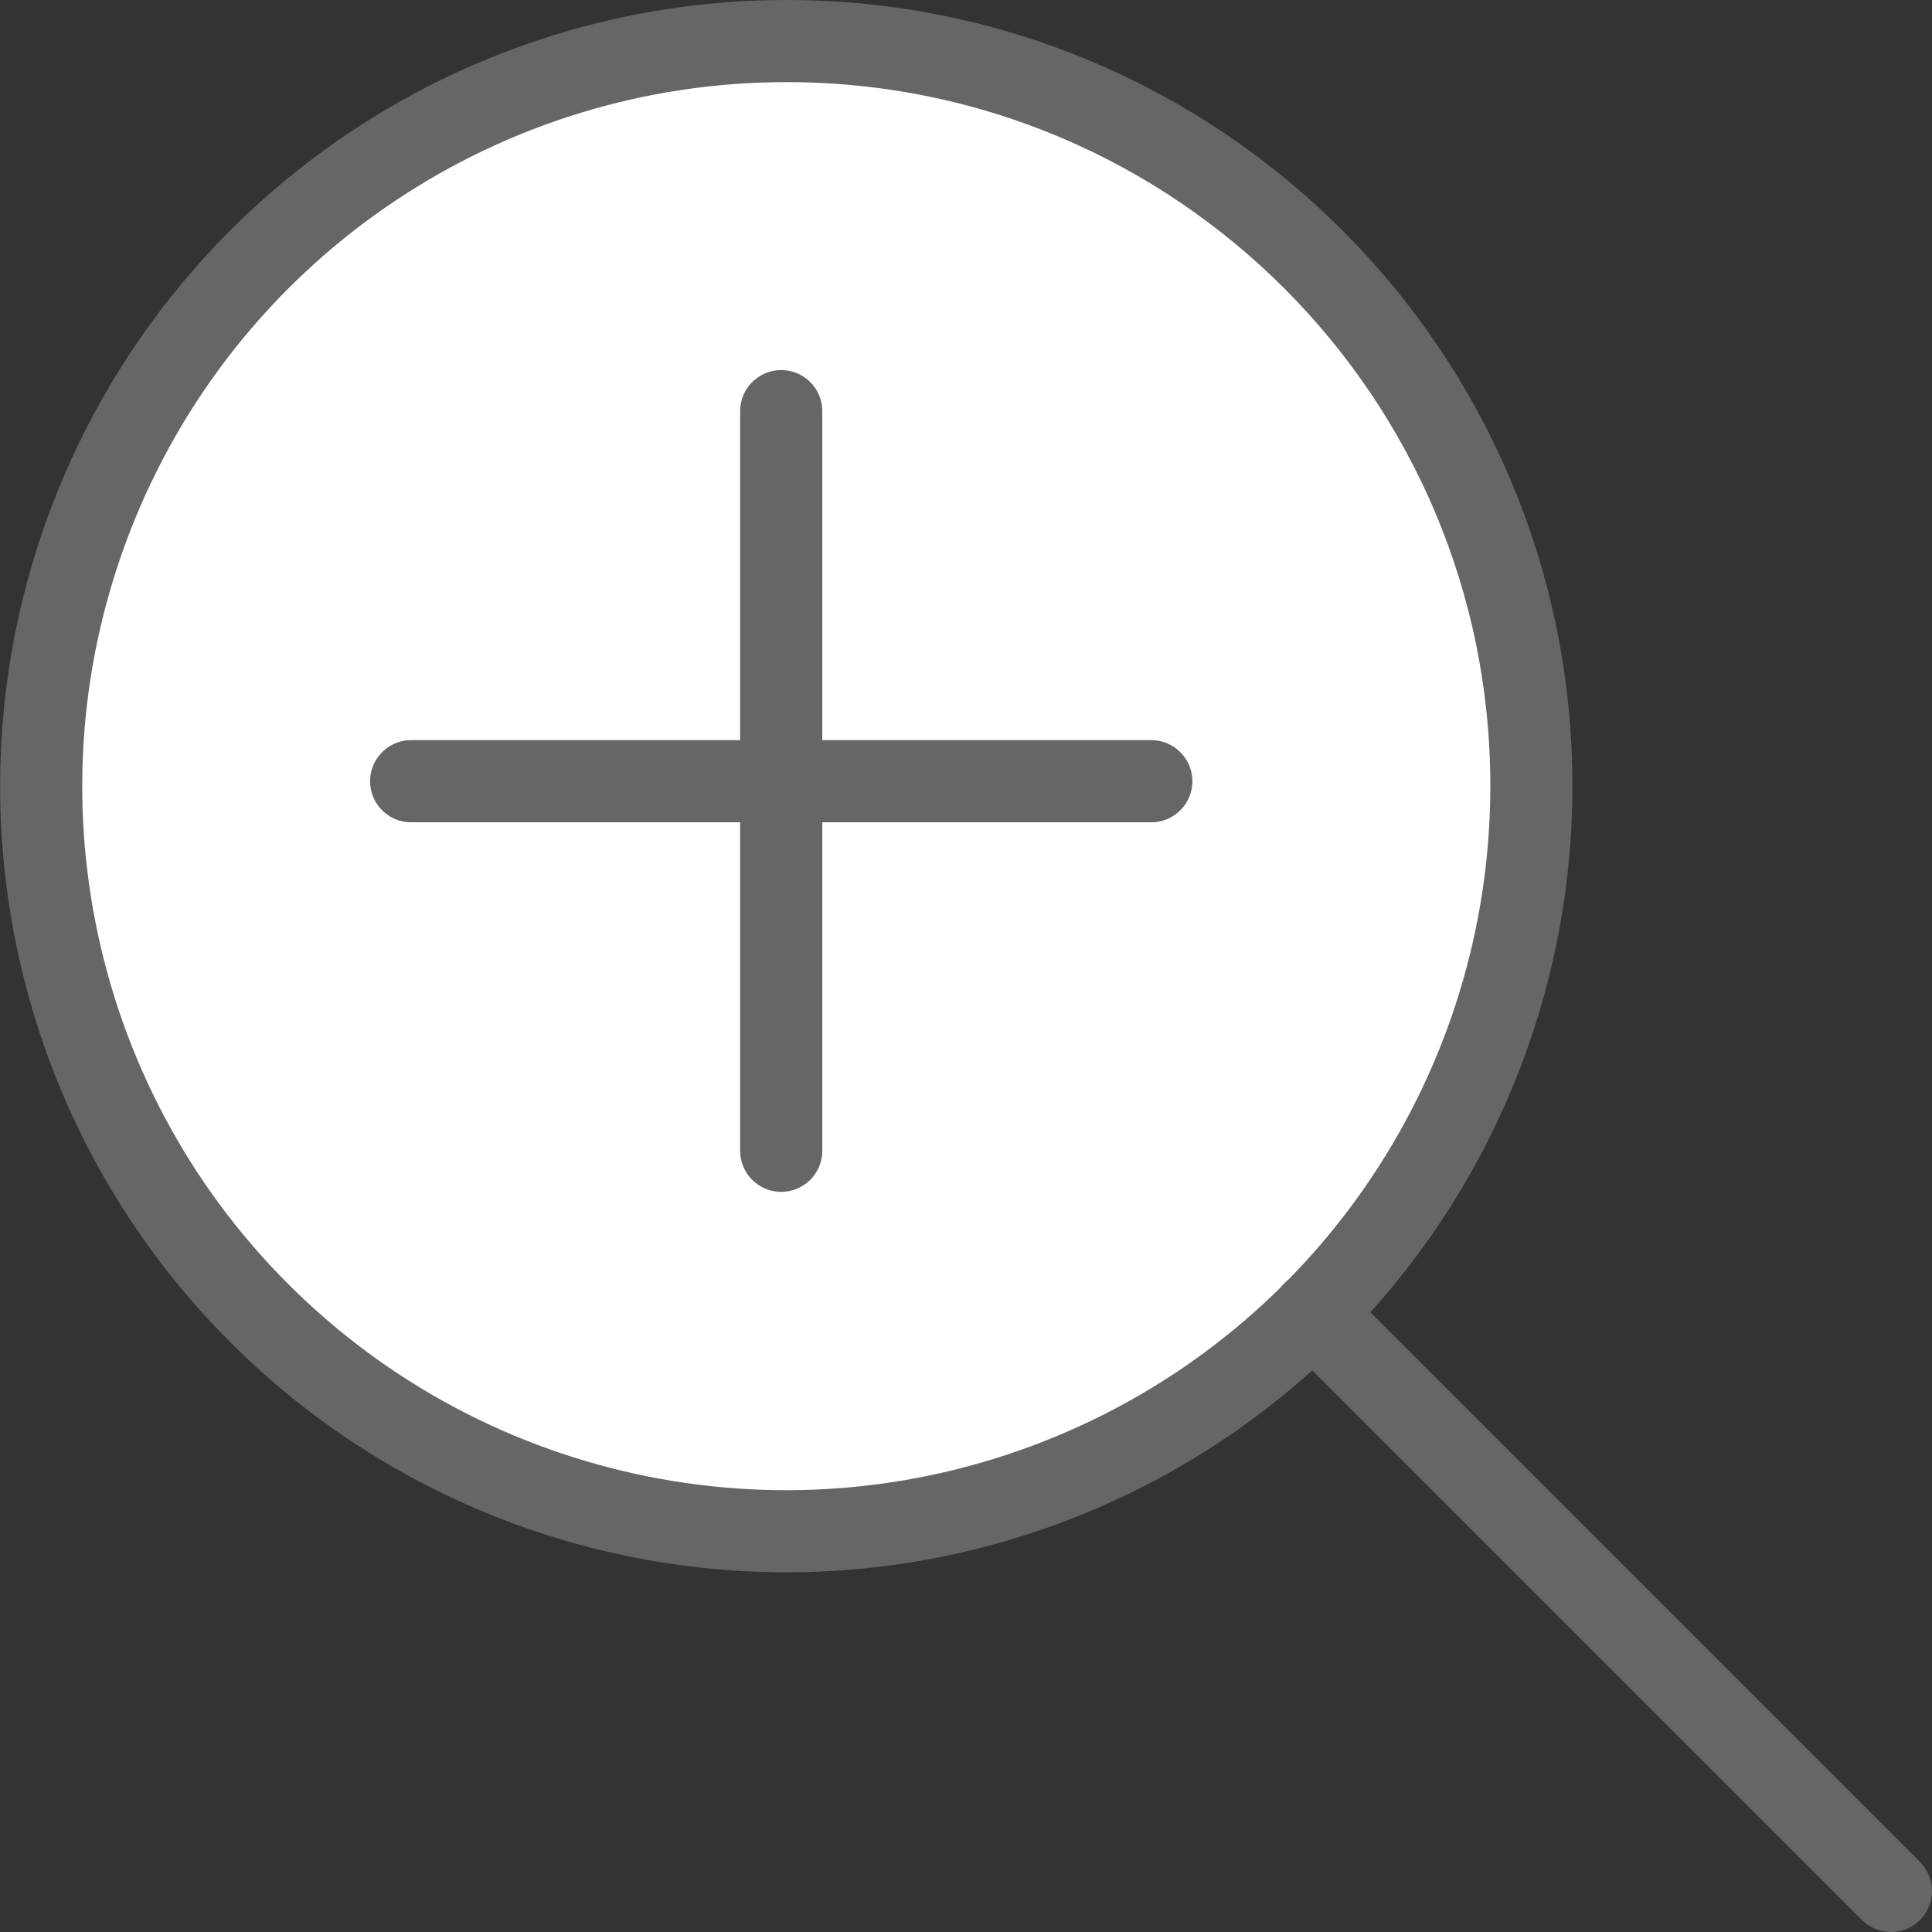
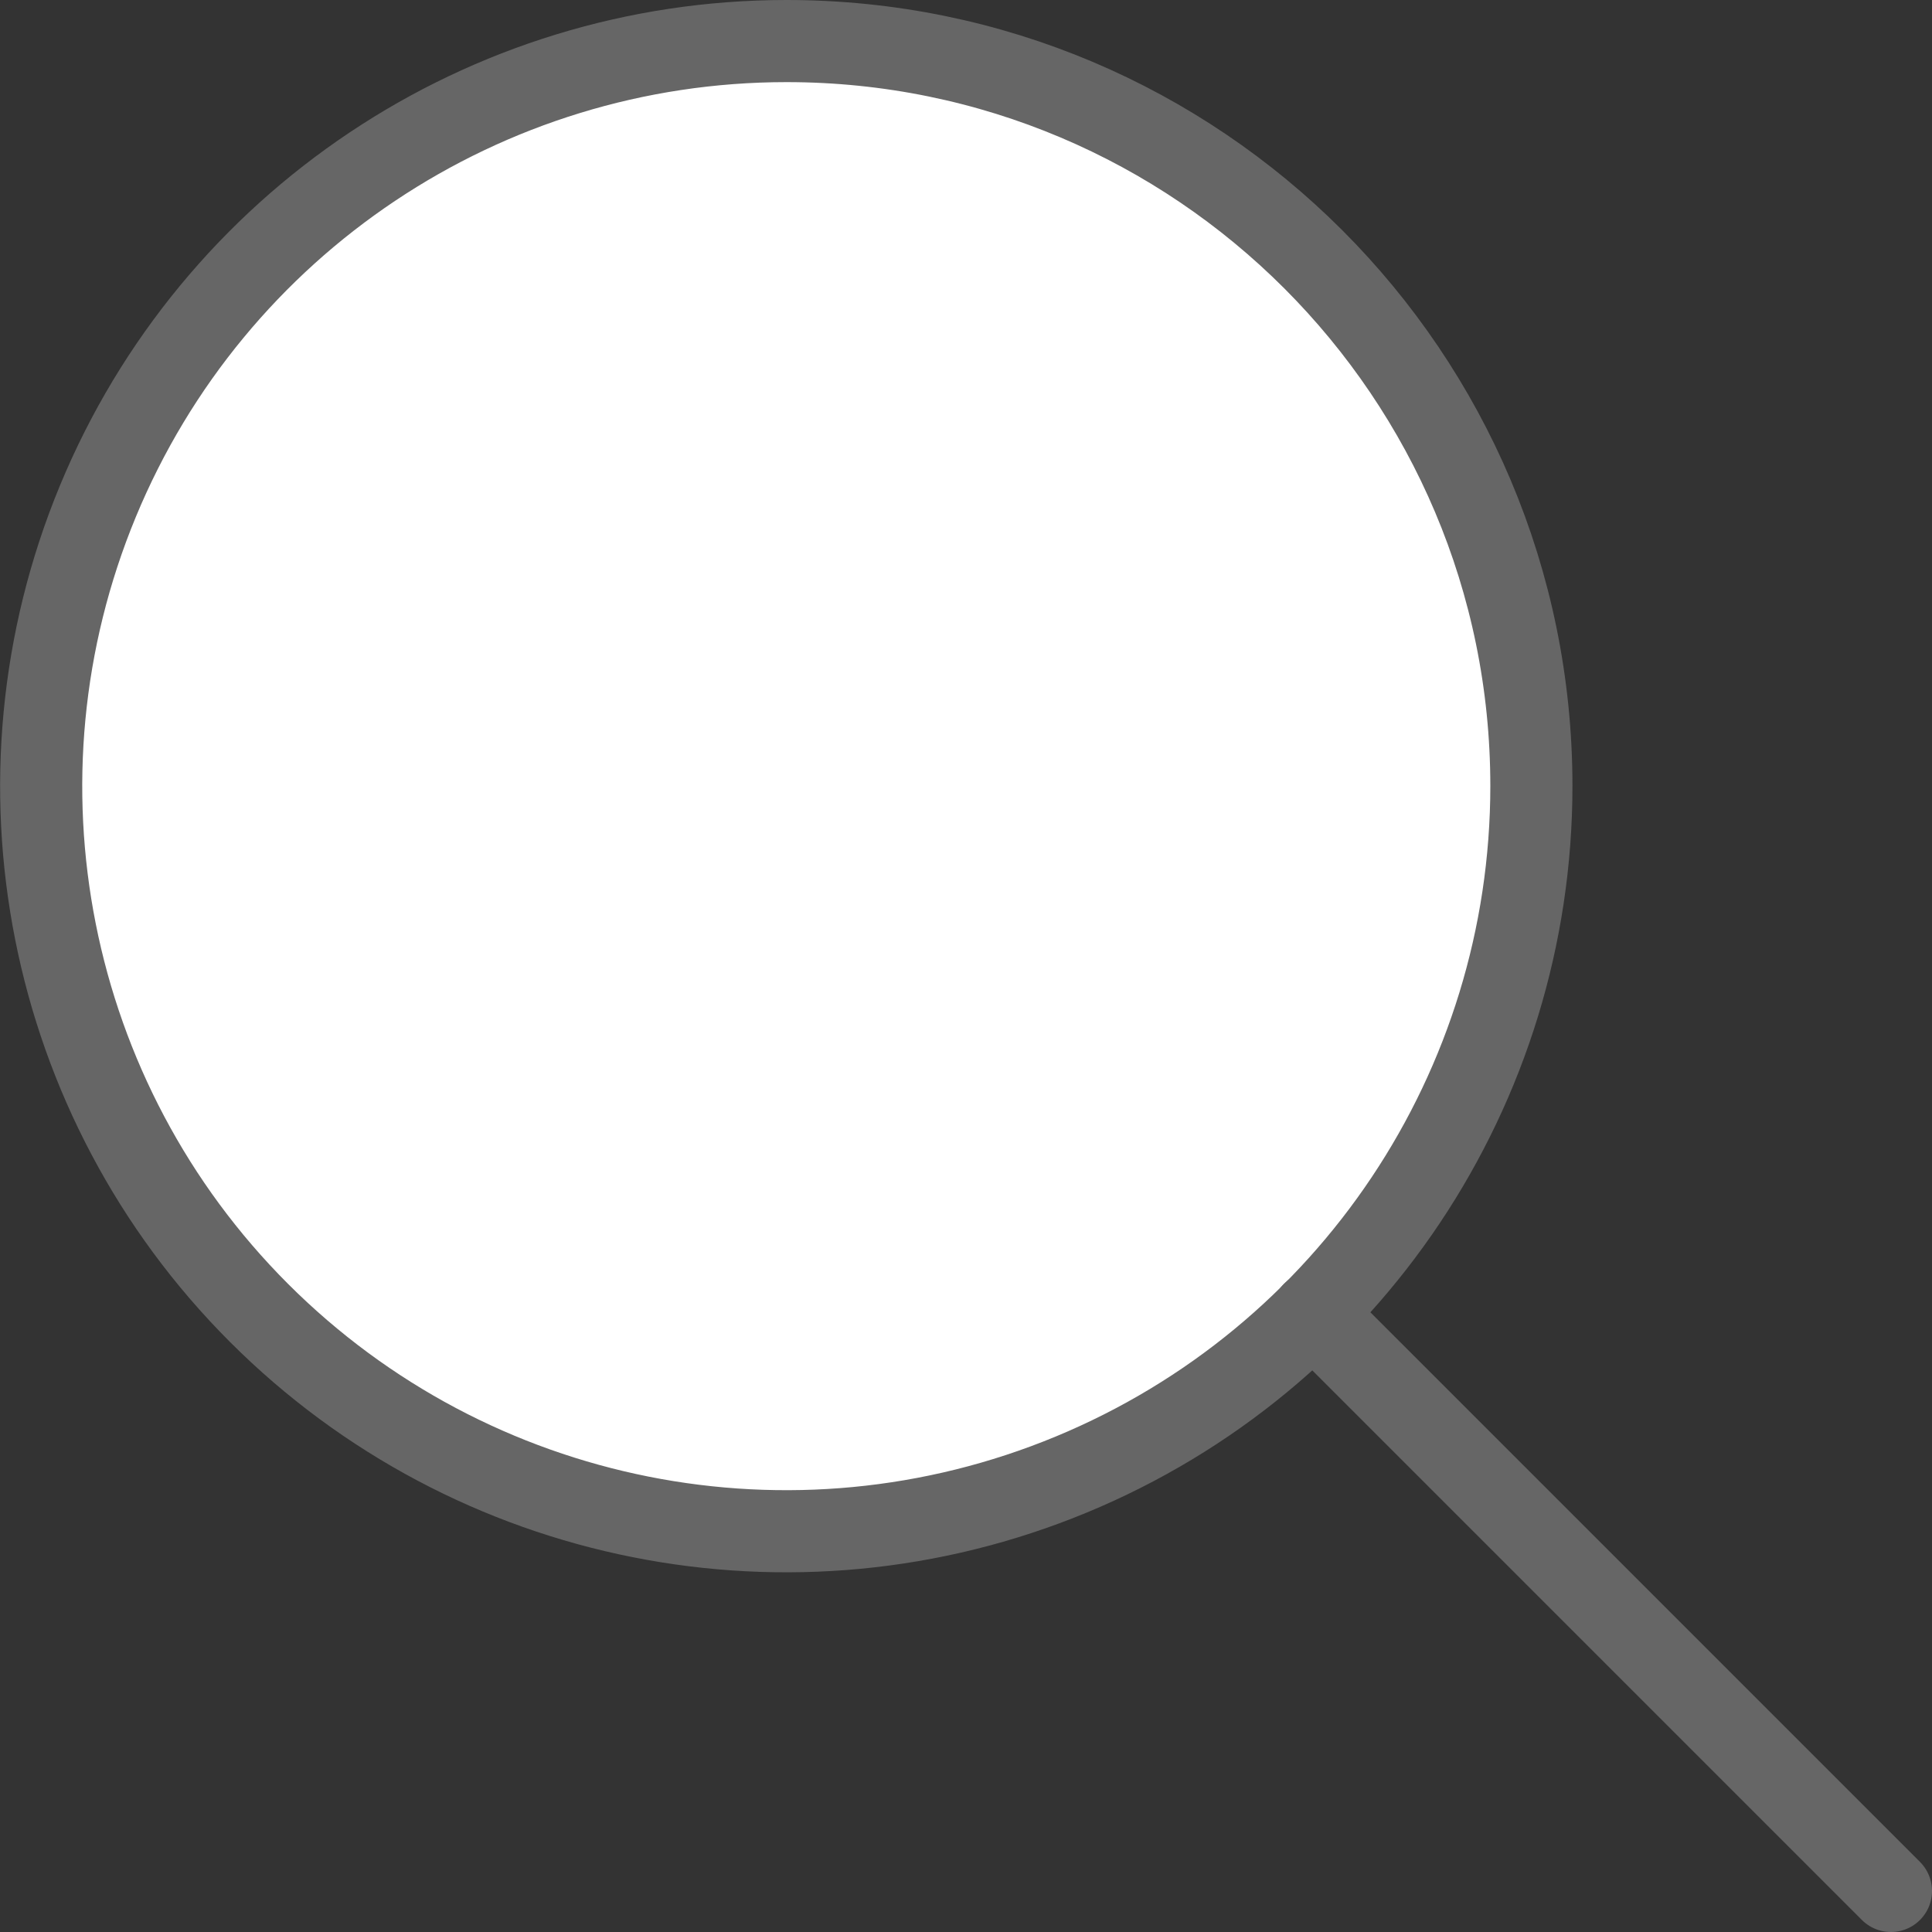
<svg xmlns="http://www.w3.org/2000/svg" id="_レイヤー_2" viewBox="0 0 36.7 36.7">
  <rect x="0" y="0" width="36.7" height="36.7" fill="#333333" stroke="none" />
  <defs>
    <style>.cls-1{fill:none;}.cls-1,.cls-2{stroke:#666;stroke-linecap:round;stroke-linejoin:round;stroke-width:1.56px;}.cls-2{fill:#fff;}</style>
  </defs>
  <g id="_レイヤー_1-2">
    <g id="Interface-Essential_Zoom_zoom-in">
      <g id="Group_344">
        <g id="zoom-in">
          <path id="Shape_1570" class="cls-2" d="M29.09,14.93c0,5.73-3.45,10.89-8.74,13.08-5.29,2.19-11.38.98-15.43-3.07C.88,20.9-.33,14.81,1.86,9.52,4.05,4.23,9.21.78,14.94.78c7.82,0,14.15,6.34,14.15,14.15Z" />
-           <path id="Shape_1571" class="cls-1" d="M7.81,14.84h14.06" />
-           <path id="Shape_1572" class="cls-1" d="M14.84,21.86V7.81" />
          <path id="Shape_1573" class="cls-1" d="M24.94,24.94l10.98,10.98" />
        </g>
      </g>
    </g>
  </g>
</svg>